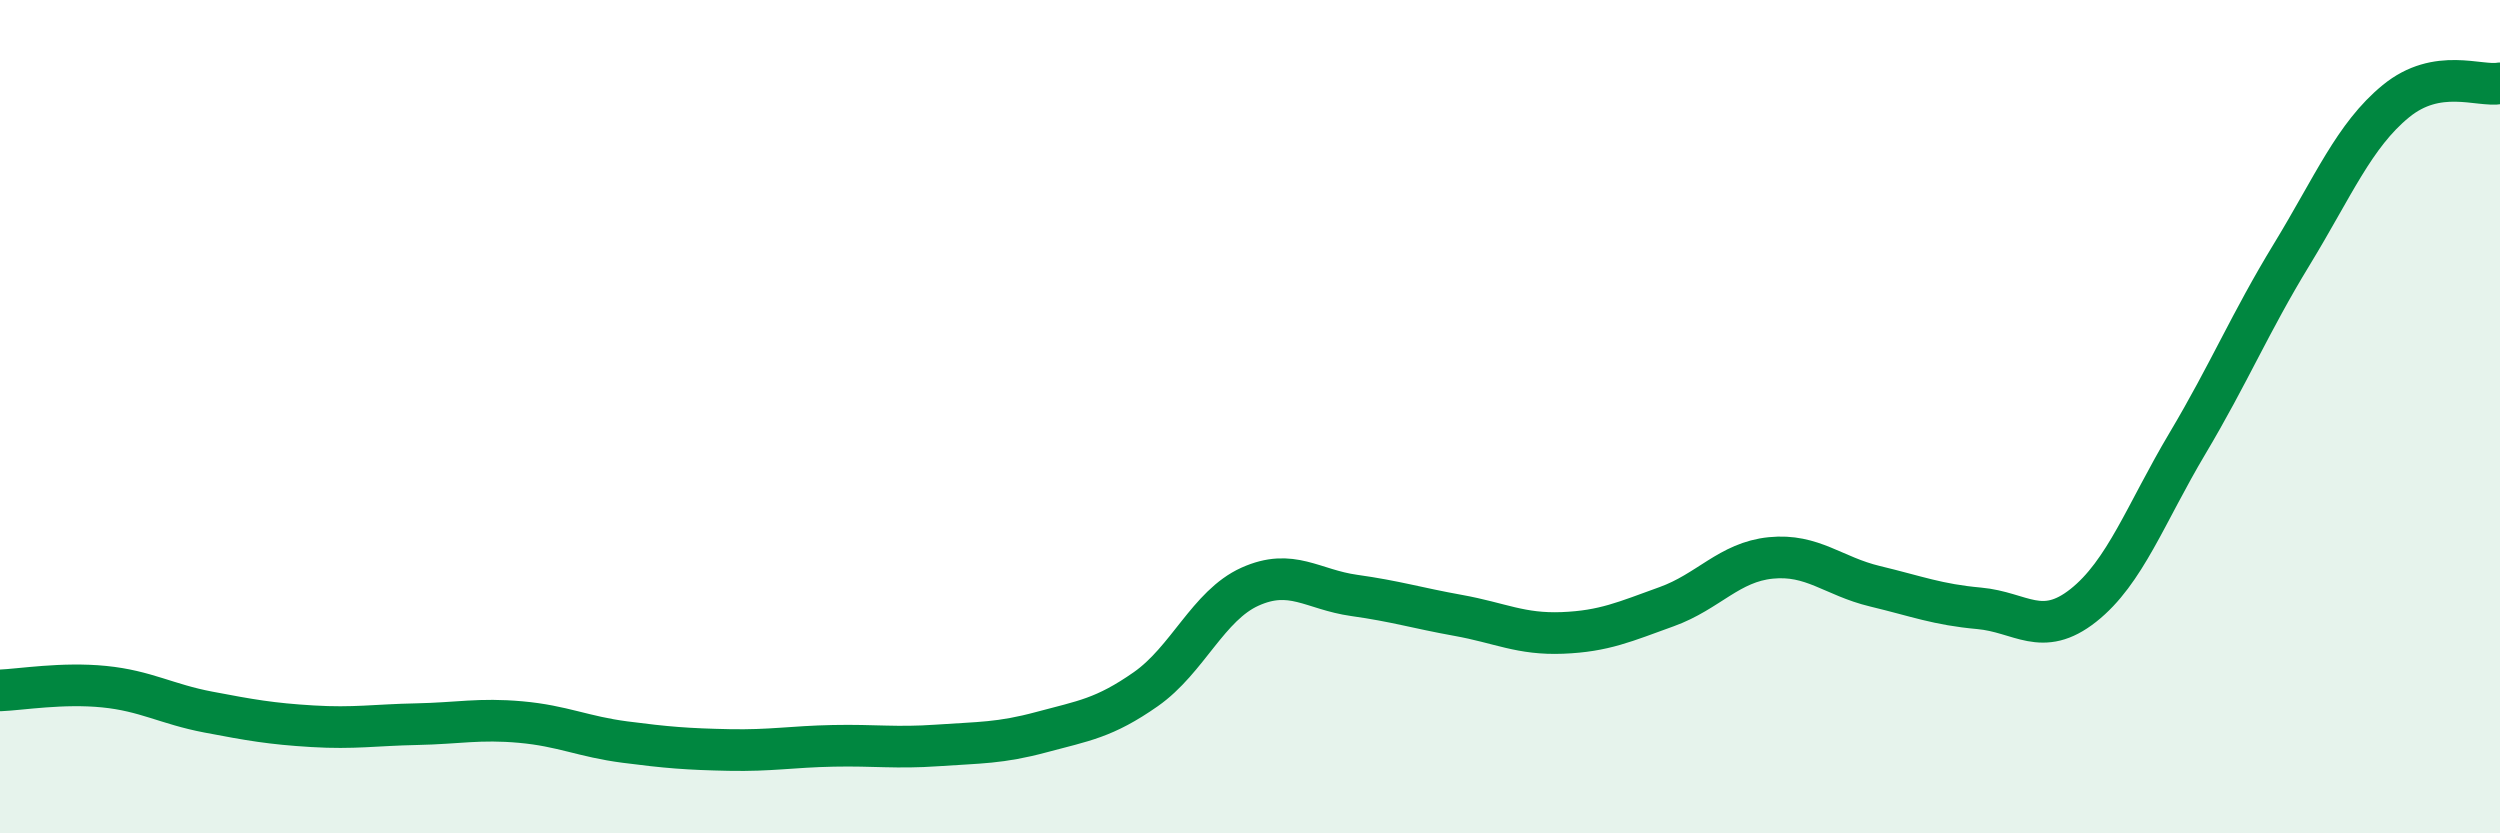
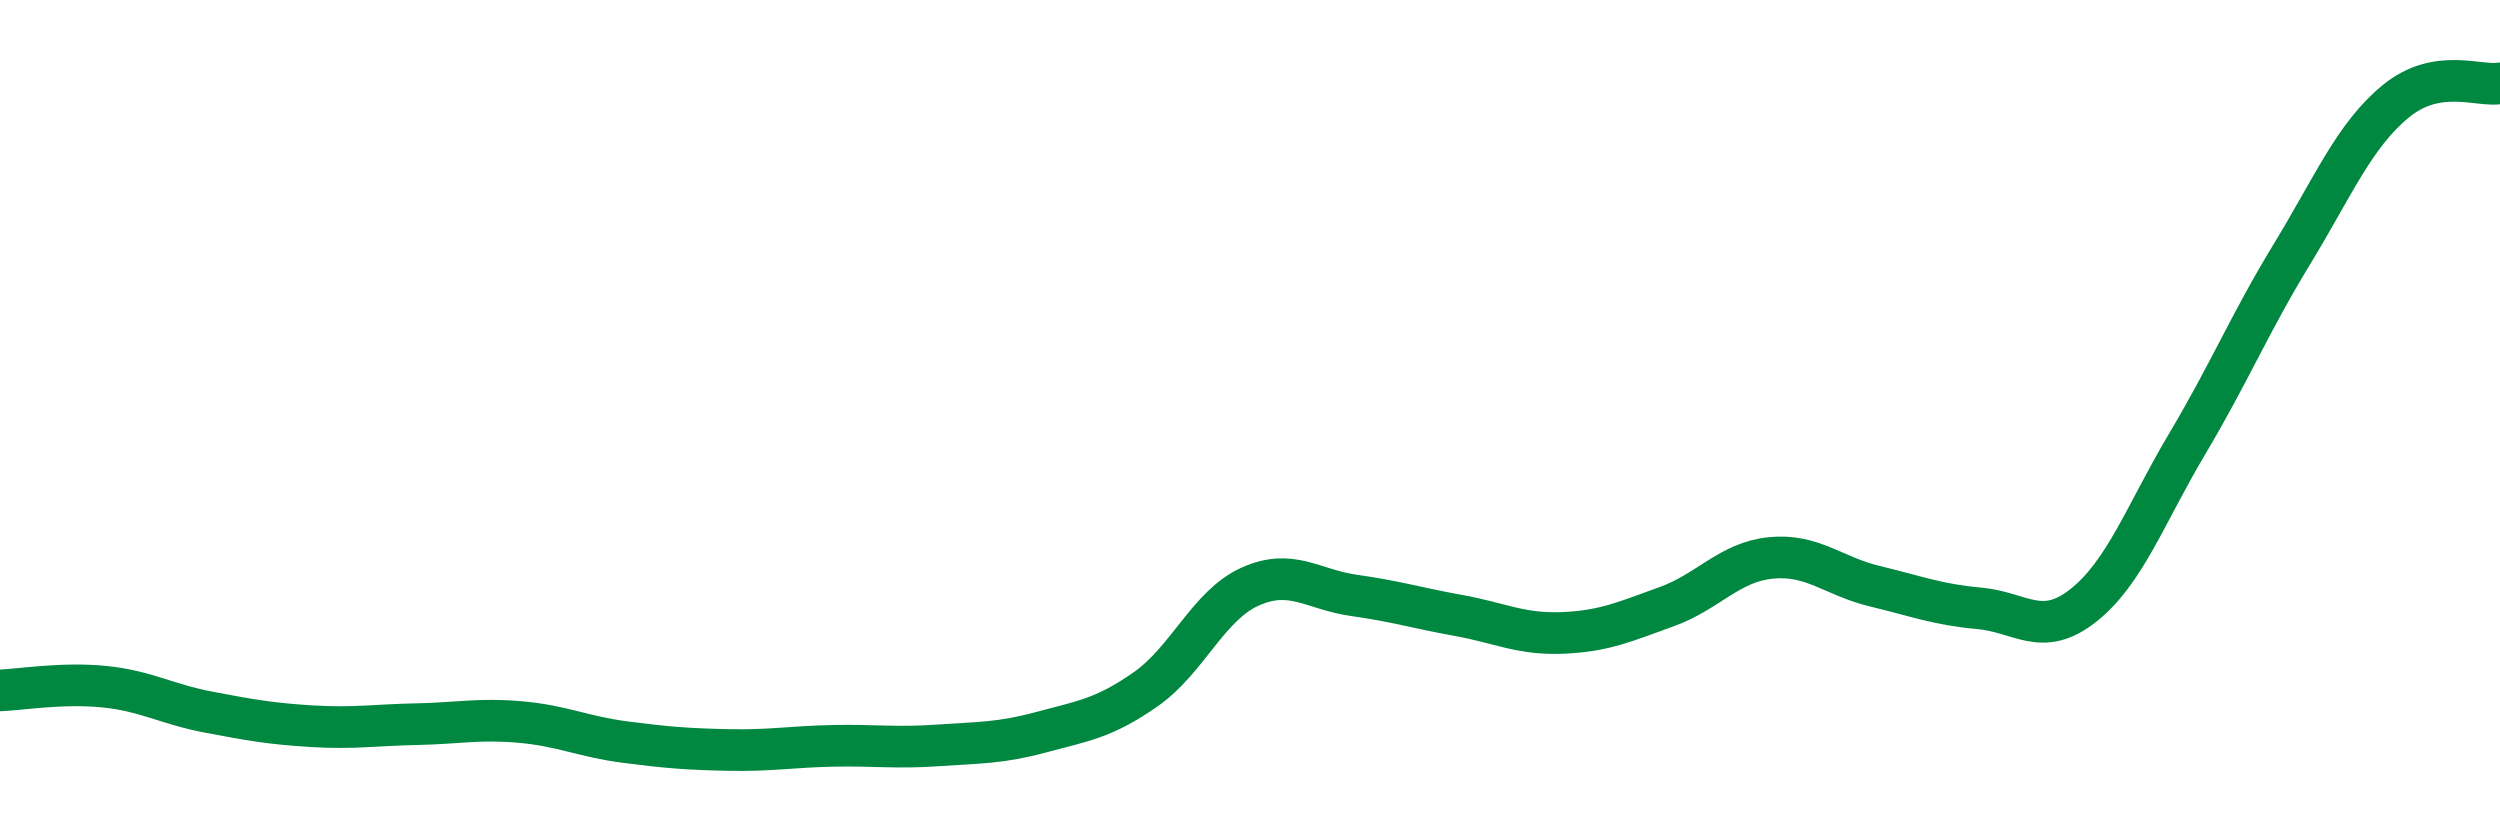
<svg xmlns="http://www.w3.org/2000/svg" width="60" height="20" viewBox="0 0 60 20">
-   <path d="M 0,16.57 C 0.5,16.55 1.5,16.38 2.5,16.48 C 3.5,16.58 4,16.9 5,17.09 C 6,17.28 6.5,17.37 7.5,17.43 C 8.5,17.49 9,17.4 10,17.38 C 11,17.36 11.5,17.24 12.5,17.33 C 13.5,17.42 14,17.68 15,17.81 C 16,17.94 16.5,17.98 17.5,18 C 18.5,18.02 19,17.92 20,17.9 C 21,17.88 21.5,17.96 22.5,17.89 C 23.5,17.82 24,17.84 25,17.57 C 26,17.3 26.5,17.24 27.5,16.54 C 28.5,15.84 29,14.53 30,14.08 C 31,13.63 31.5,14.15 32.5,14.29 C 33.5,14.43 34,14.59 35,14.77 C 36,14.95 36.5,15.23 37.5,15.19 C 38.5,15.15 39,14.92 40,14.56 C 41,14.2 41.5,13.49 42.5,13.39 C 43.5,13.29 44,13.83 45,14.07 C 46,14.31 46.5,14.51 47.5,14.6 C 48.5,14.69 49,15.32 50,14.53 C 51,13.74 51.5,12.32 52.5,10.64 C 53.5,8.96 54,7.75 55,6.11 C 56,4.47 56.5,3.25 57.5,2.43 C 58.5,1.61 59.5,2.09 60,2L60 20L0 20Z" fill="#008740" opacity="0.1" stroke-linecap="round" stroke-linejoin="round" />
  <path d="M 0,16.57 C 0.5,16.55 1.5,16.38 2.5,16.48 C 3.5,16.58 4,16.9 5,17.09 C 6,17.28 6.5,17.37 7.5,17.43 C 8.5,17.49 9,17.4 10,17.38 C 11,17.36 11.5,17.24 12.5,17.33 C 13.5,17.42 14,17.68 15,17.81 C 16,17.94 16.5,17.98 17.5,18 C 18.5,18.02 19,17.92 20,17.9 C 21,17.88 21.5,17.96 22.5,17.89 C 23.5,17.82 24,17.84 25,17.57 C 26,17.3 26.5,17.24 27.5,16.54 C 28.5,15.84 29,14.53 30,14.08 C 31,13.63 31.5,14.15 32.5,14.29 C 33.5,14.43 34,14.59 35,14.77 C 36,14.95 36.5,15.23 37.5,15.19 C 38.5,15.15 39,14.92 40,14.56 C 41,14.2 41.5,13.49 42.5,13.39 C 43.5,13.29 44,13.83 45,14.07 C 46,14.31 46.5,14.51 47.5,14.6 C 48.5,14.69 49,15.32 50,14.53 C 51,13.74 51.5,12.32 52.5,10.64 C 53.5,8.96 54,7.75 55,6.11 C 56,4.47 56.5,3.25 57.5,2.43 C 58.5,1.61 59.5,2.09 60,2" stroke="#008740" stroke-width="1" fill="none" stroke-linecap="round" stroke-linejoin="round" />
</svg>